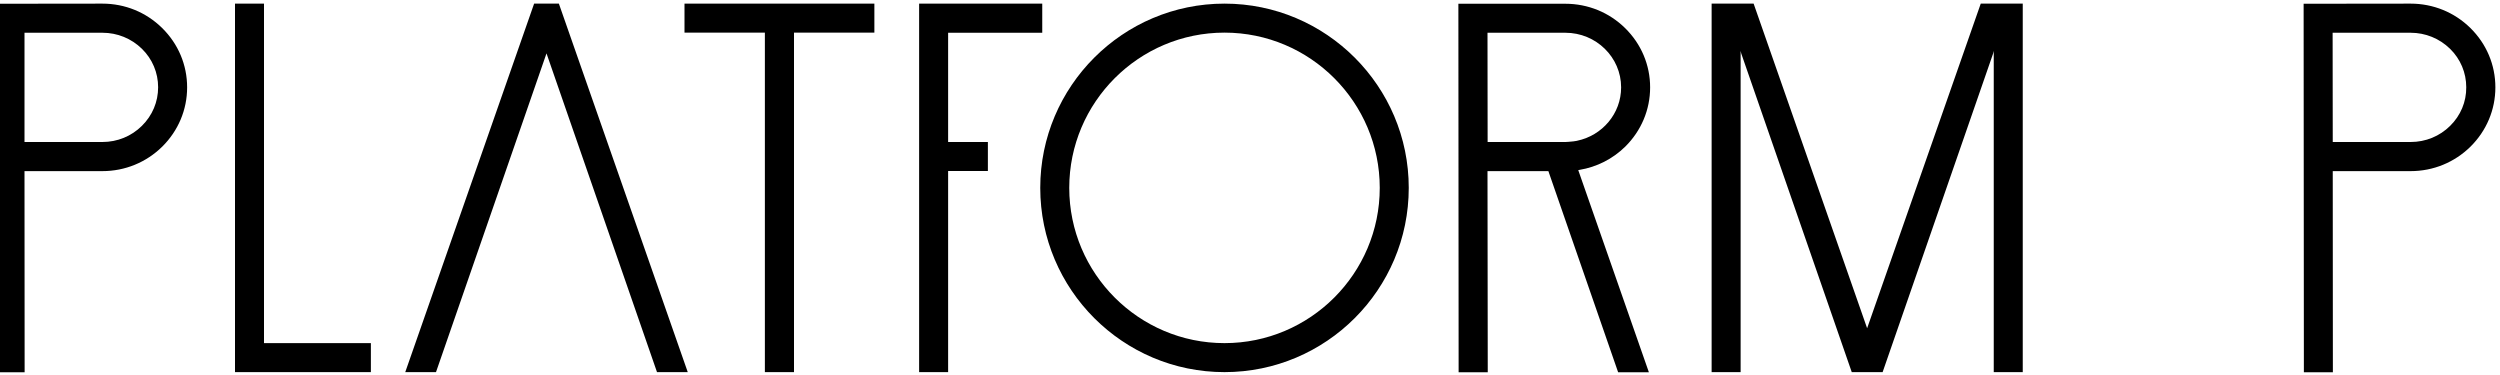
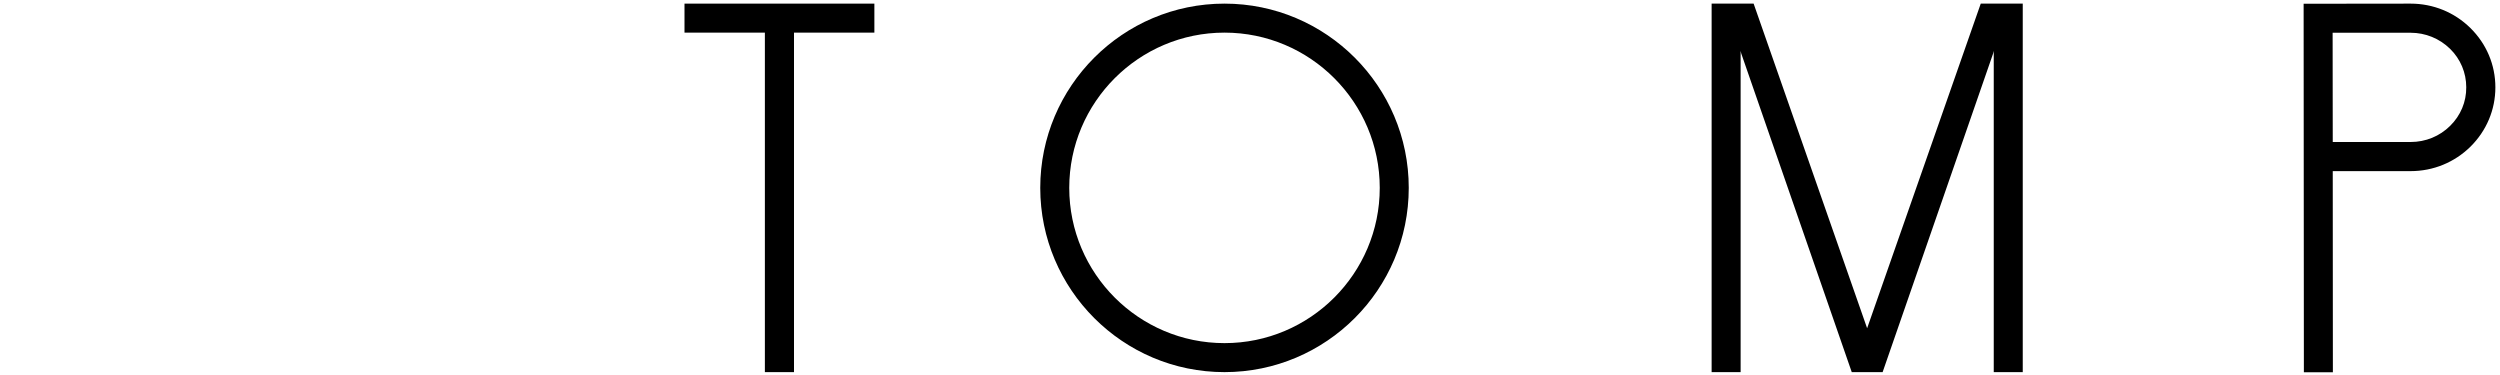
<svg xmlns="http://www.w3.org/2000/svg" version="1.1" id="레이어_1" x="0px" y="0px" viewBox="0 0 200 30" style="enable-background:new 0 0 200 30;" xml:space="preserve">
  <g>
    <g>
      <path d="M196.01,10.07c-0.84,0.83-1.96,1.29-3.16,1.29l-6.23,0l-0.01-8.74l6.24,0c1.19,0,2.31,0.46,3.15,1.28    c0.84,0.82,1.3,1.92,1.3,3.08C197.31,8.15,196.85,9.24,196.01,10.07 M197.63,2.24c-1.28-1.26-2.98-1.95-4.78-1.95h0l-8.56,0.01    l0.02,29.48l2.32,0l-0.01-16.09l6.23,0c1.81,0,3.51-0.7,4.79-1.96c1.28-1.27,1.99-2.95,1.99-4.74    C199.63,5.19,198.92,3.51,197.63,2.24" />
    </g>
-     <polygon points="32.42,29.77 34.88,29.77 43.72,4.27 52.56,29.77 55.02,29.77 44.71,0.29 42.73,0.29  " />
    <polygon points="54.76,2.61 61.19,2.61 61.19,29.77 63.52,29.77 63.52,2.61 69.95,2.61 69.95,0.29 54.76,0.29  " />
-     <polygon points="21.12,0.29 18.8,0.29 18.8,27.45 18.8,29.77 21.12,29.77 29.67,29.77 29.67,27.45 21.12,27.45  " />
    <path d="M97.96,27.45c-6.85,0-12.42-5.57-12.42-12.42c0-6.85,5.57-12.42,12.42-12.42s12.42,5.57,12.42,12.42   C110.38,21.88,104.81,27.45,97.96,27.45 M97.96,0.29c-8.13,0-14.74,6.61-14.74,14.74c0,8.13,6.61,14.74,14.74,14.74   s14.74-6.61,14.74-14.74C112.7,6.9,106.09,0.29,97.96,0.29" />
-     <path d="M11.35,10.07c-0.84,0.83-1.96,1.29-3.16,1.29l-6.23,0L1.96,2.62l6.24,0c1.19,0,2.31,0.46,3.15,1.28   c0.84,0.82,1.3,1.92,1.3,3.08C12.65,8.15,12.19,9.24,11.35,10.07 M12.97,2.24C11.69,0.98,10,0.29,8.19,0.29H8.19L-0.37,0.3   l0.02,29.48l2.32,0L1.96,13.69l6.23,0c1.81,0,3.51-0.7,4.79-1.96c1.28-1.27,1.99-2.95,1.99-4.74C14.97,5.19,14.26,3.51,12.97,2.24" />
-     <path d="M119,2.62l6.23,0v0v0c2.46,0,4.46,1.96,4.46,4.37c0,2.1-1.51,3.85-3.52,4.27c-0.01,0-0.03,0.01-0.04,0.01   c-0.08,0.02-0.17,0.03-0.26,0.04c-0.21,0.03-0.63,0.05-0.63,0.05l-6.23,0L119,2.62z M119.02,29.78L119,13.69l4.87,0l5.58,16.09   h2.46l-5.65-16.17c0.03-0.01,0.07-0.01,0.1-0.02c1.38-0.23,2.65-0.87,3.66-1.86c1.28-1.27,1.99-2.95,1.99-4.74   c0-1.79-0.71-3.47-2-4.74c-1.28-1.26-2.98-1.95-4.78-1.95h-0.01l-8.55,0V0.3h0l0.02,29.48L119.02,29.78z" />
-     <polygon points="75.85,2.62 83.38,2.62 83.38,0.29 73.53,0.29 73.53,29.77 75.85,29.77 75.85,13.68 79.03,13.68 79.03,11.36    75.85,11.36  " />
    <polygon points="158.46,0.29 149.37,26.26 140.29,0.29 136.93,0.29 136.93,29.77 139.25,29.77 139.25,4.07 139.3,4.28    148.14,29.77 148.15,29.77 150.6,29.77 150.61,29.77 159.45,4.28 159.5,4.07 159.5,29.77 161.82,29.77 161.82,0.29  " />
  </g>
</svg>